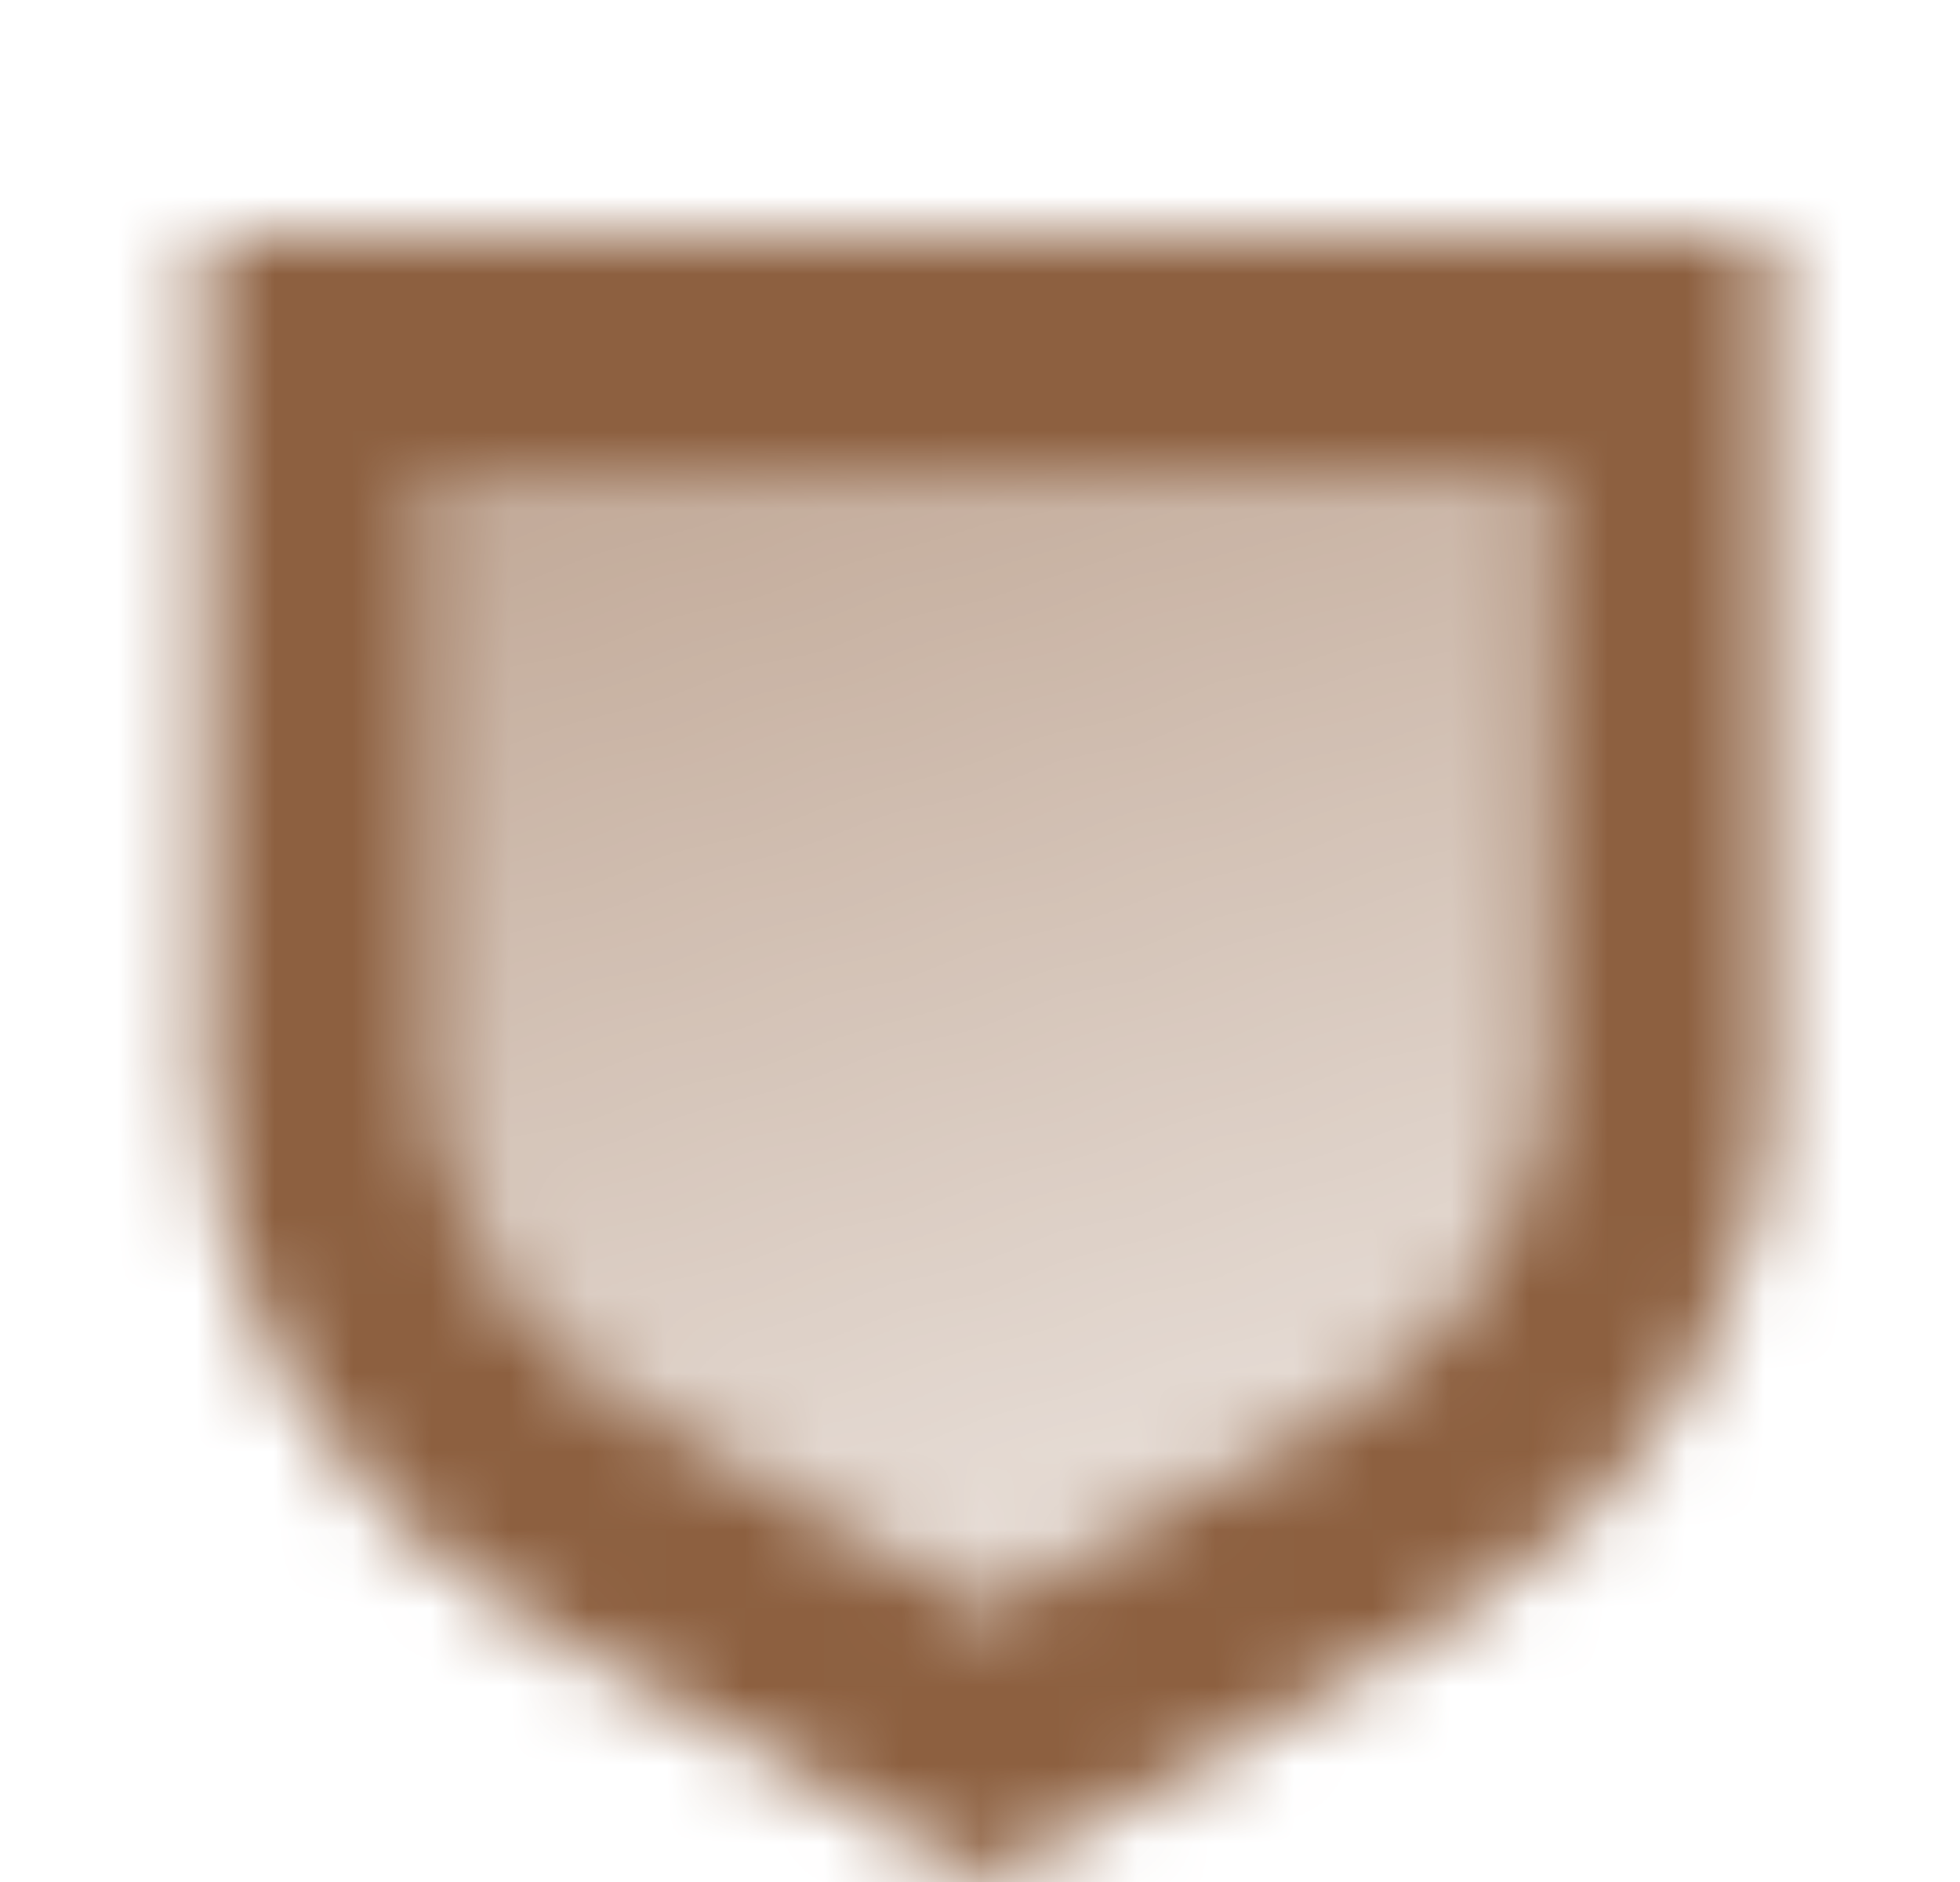
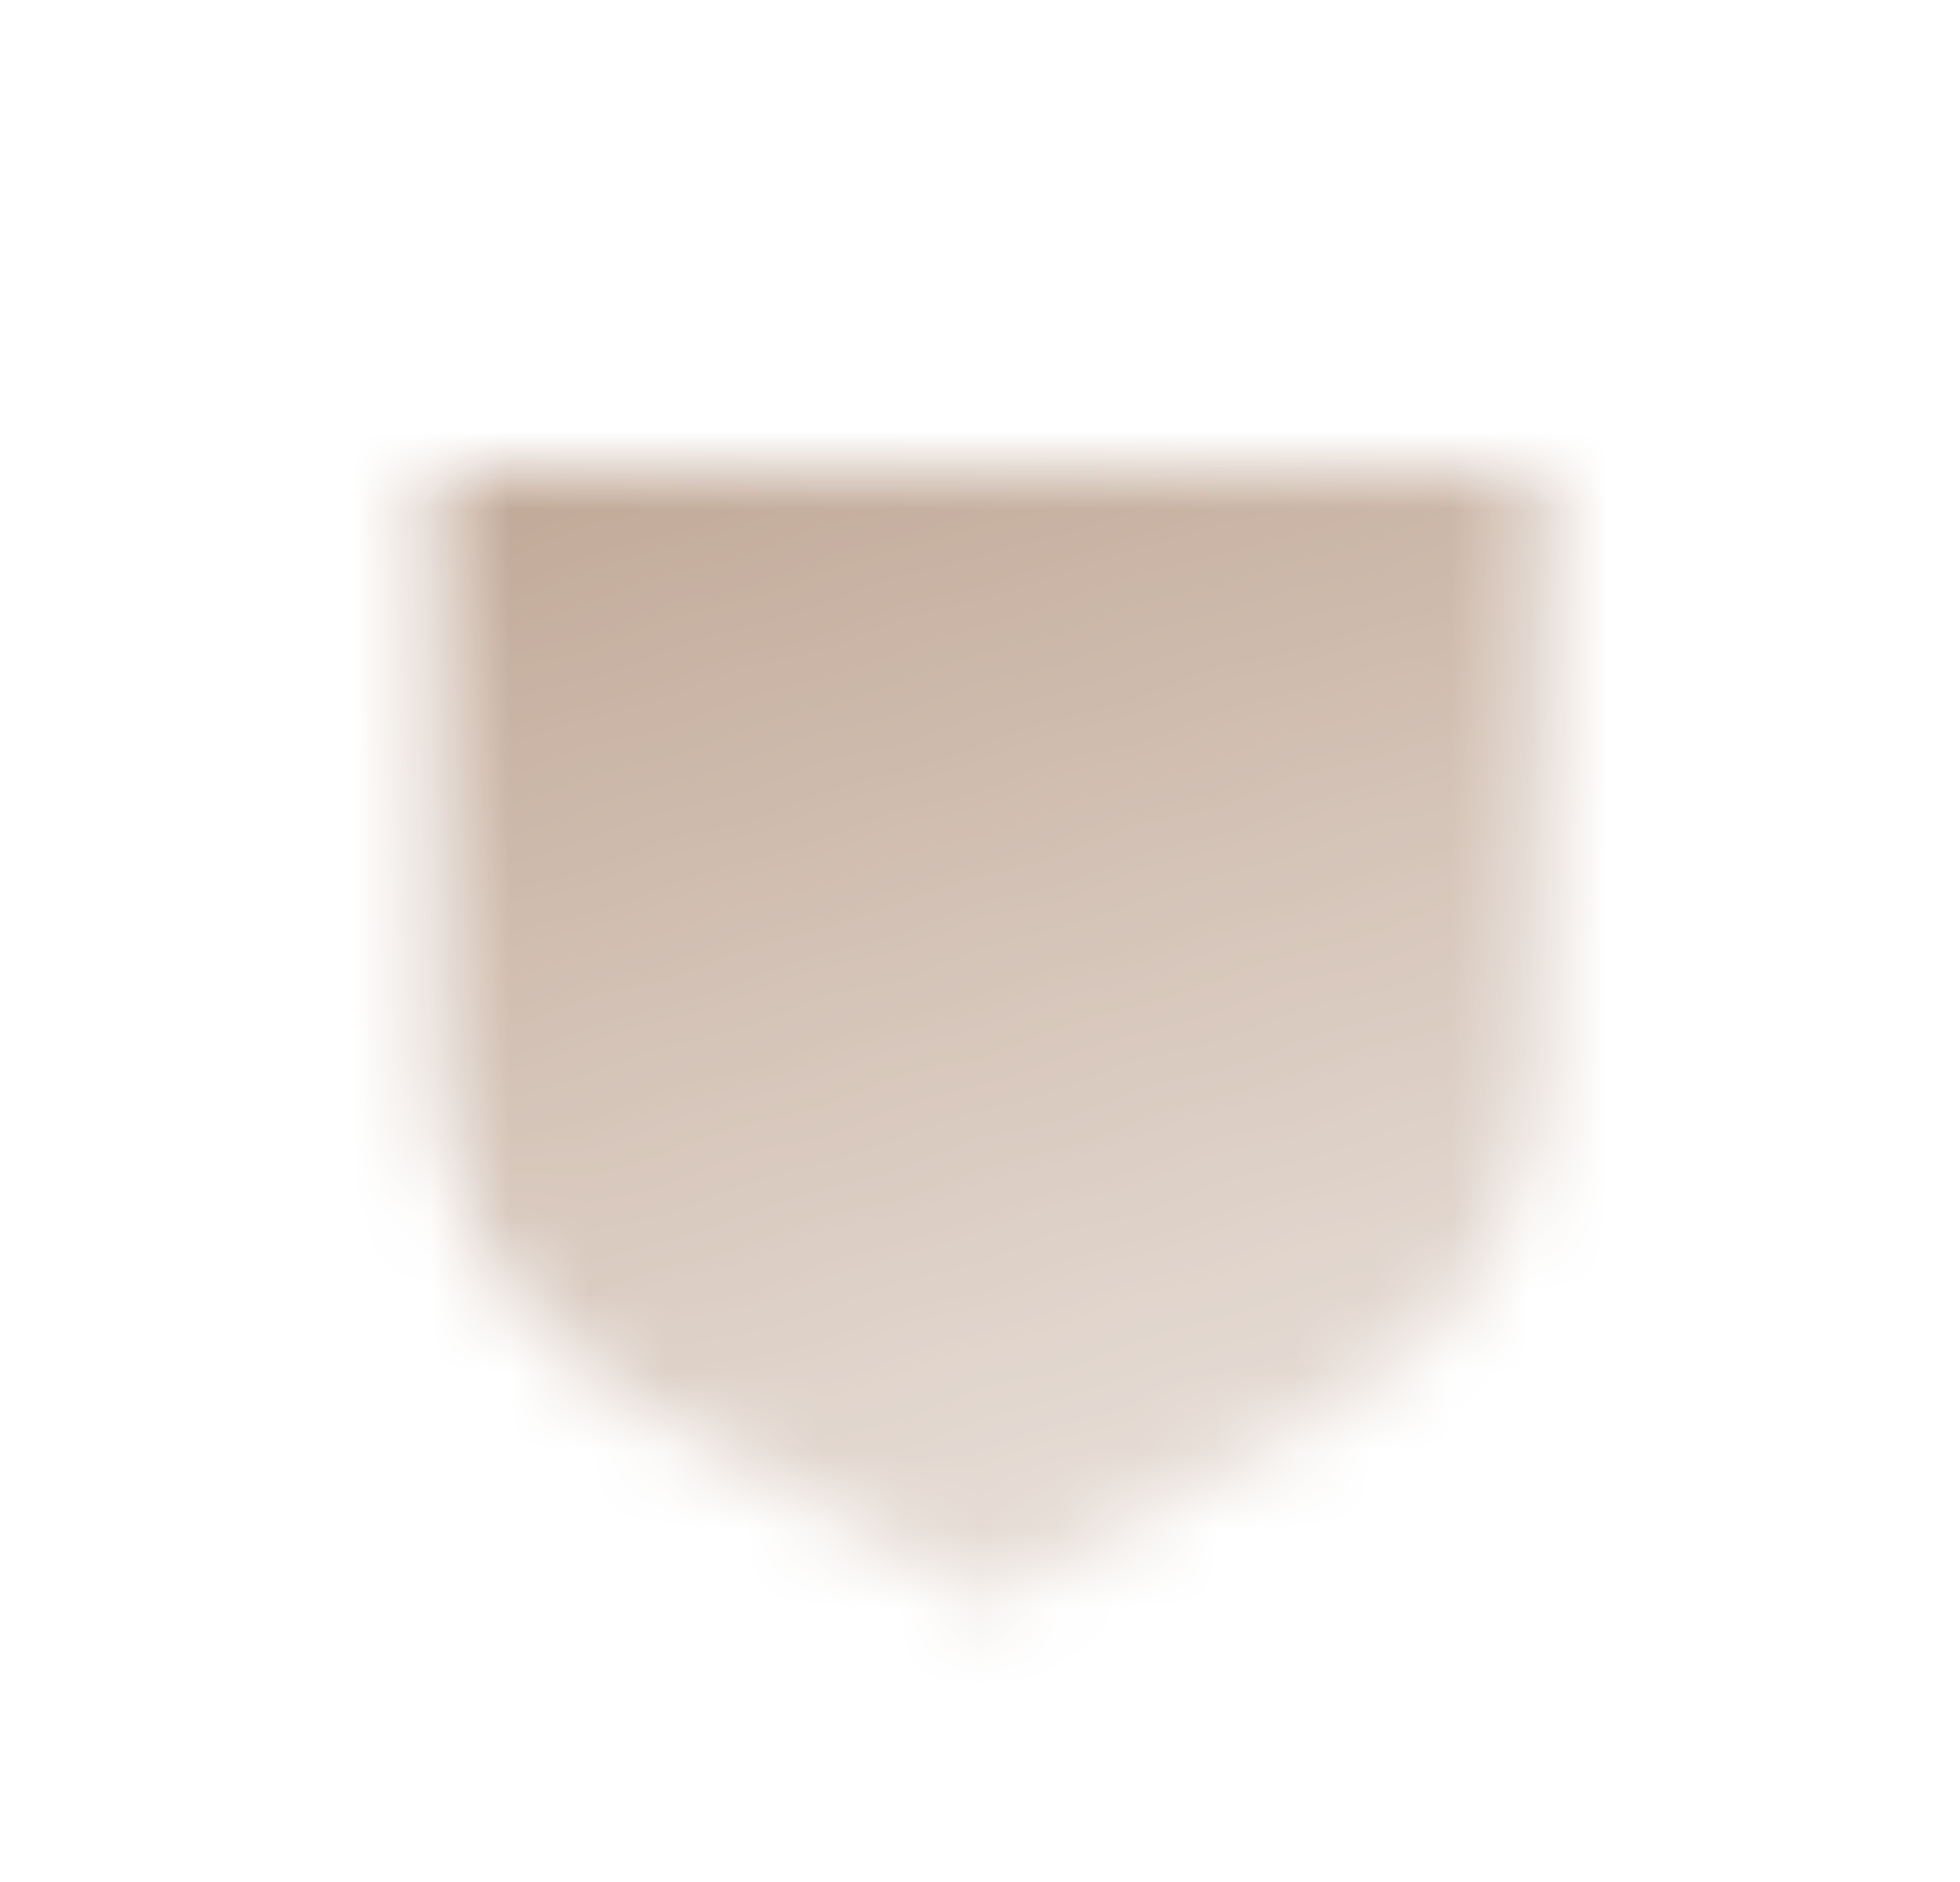
<svg xmlns="http://www.w3.org/2000/svg" width="25" height="24" viewBox="0 0 25 24" fill="none">
  <mask id="mask0_10180_130" style="mask-type:alpha" maskUnits="userSpaceOnUse" x="2" y="3" width="21" height="21">
-     <path fill-rule="evenodd" clip-rule="evenodd" d="M2.604 3H22.604V13.77C22.604 16.625 20.992 19.274 18.35 20.762L12.604 24L6.858 20.762C4.216 19.274 2.604 16.625 2.604 13.77V3ZM19.604 6H5.604V13.824C5.604 15.496 6.579 17.057 8.202 17.984L12.604 20.5L17.006 17.984C18.629 17.057 19.604 15.496 19.604 13.824V6Z" fill="black" />
    <path d="M5.604 6H19.604V13.824C19.604 15.496 18.629 17.057 17.006 17.984L12.604 20.5L8.202 17.984C6.579 17.057 5.604 15.496 5.604 13.824V6Z" fill="url(#paint0_linear_10180_130)" />
  </mask>
  <g mask="url(#mask0_10180_130)">
    <path d="M0.604 0H24.604V24H0.604V0Z" fill="#8D6040" />
  </g>
  <defs>
    <linearGradient id="paint0_linear_10180_130" x1="5.604" y1="6" x2="10.303" y2="21.211" gradientUnits="userSpaceOnUse">
      <stop stop-opacity="0.55" />
      <stop offset="1" stop-opacity="0.2" />
    </linearGradient>
  </defs>
</svg>